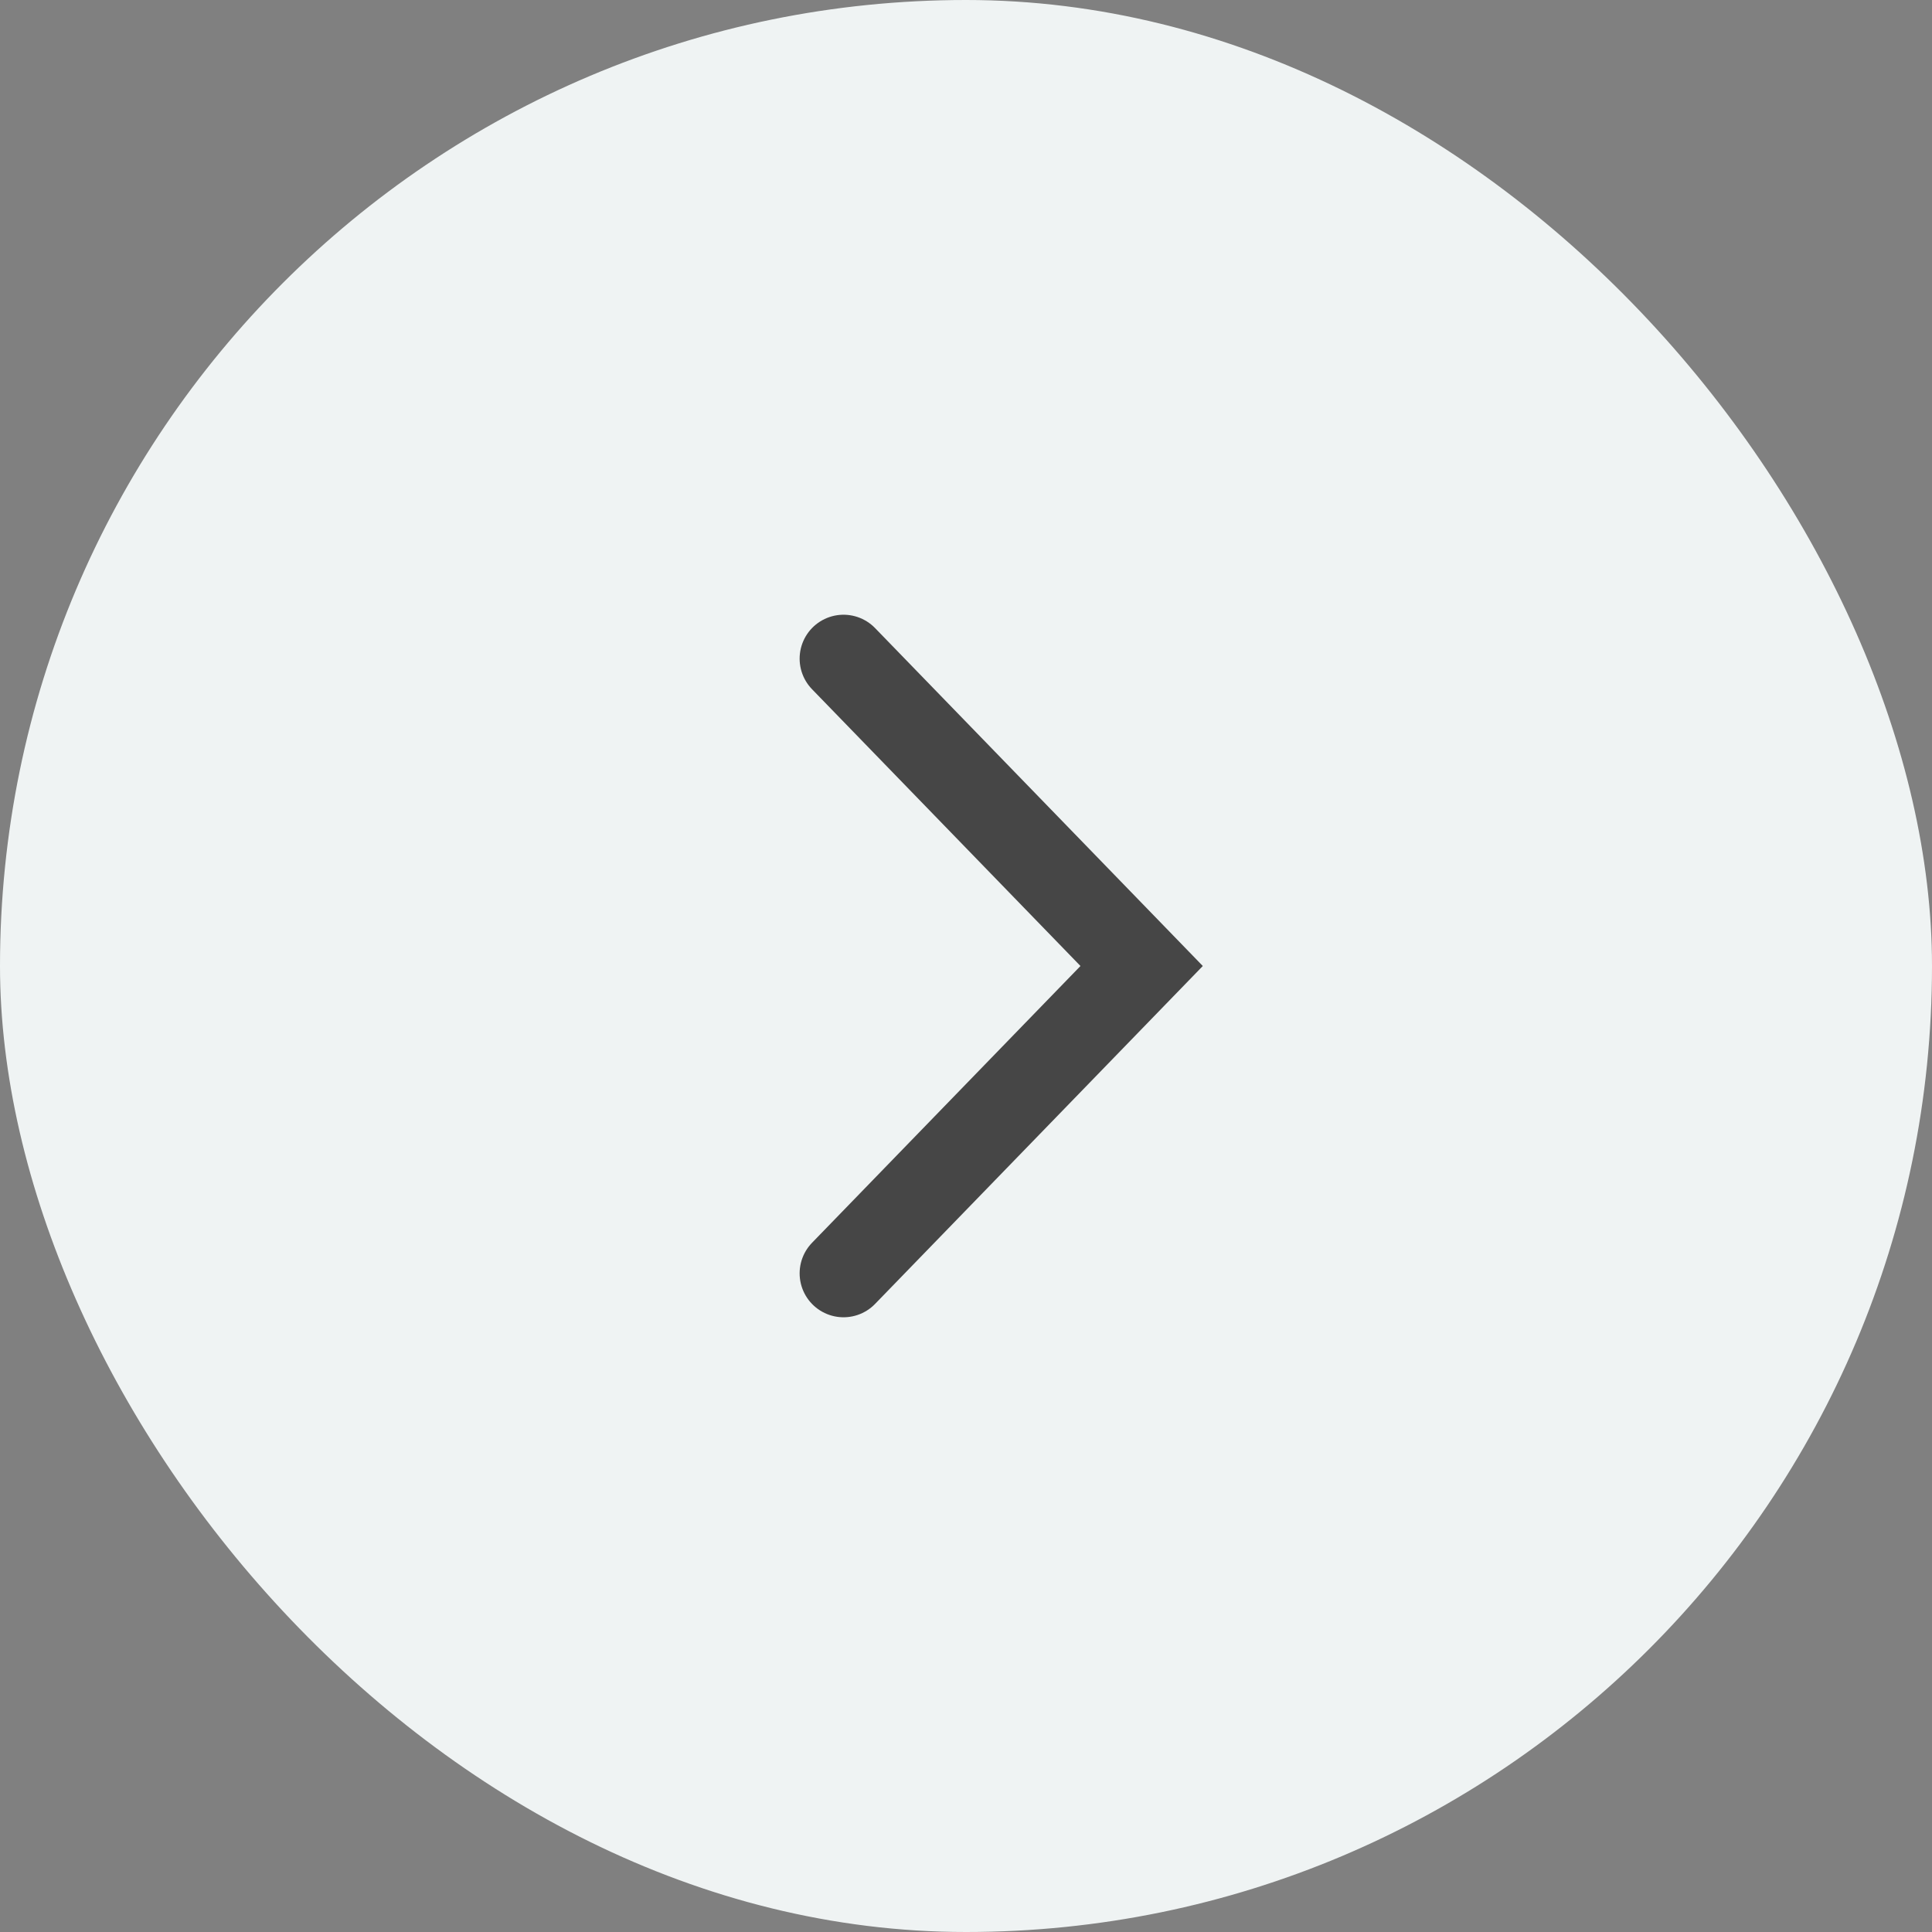
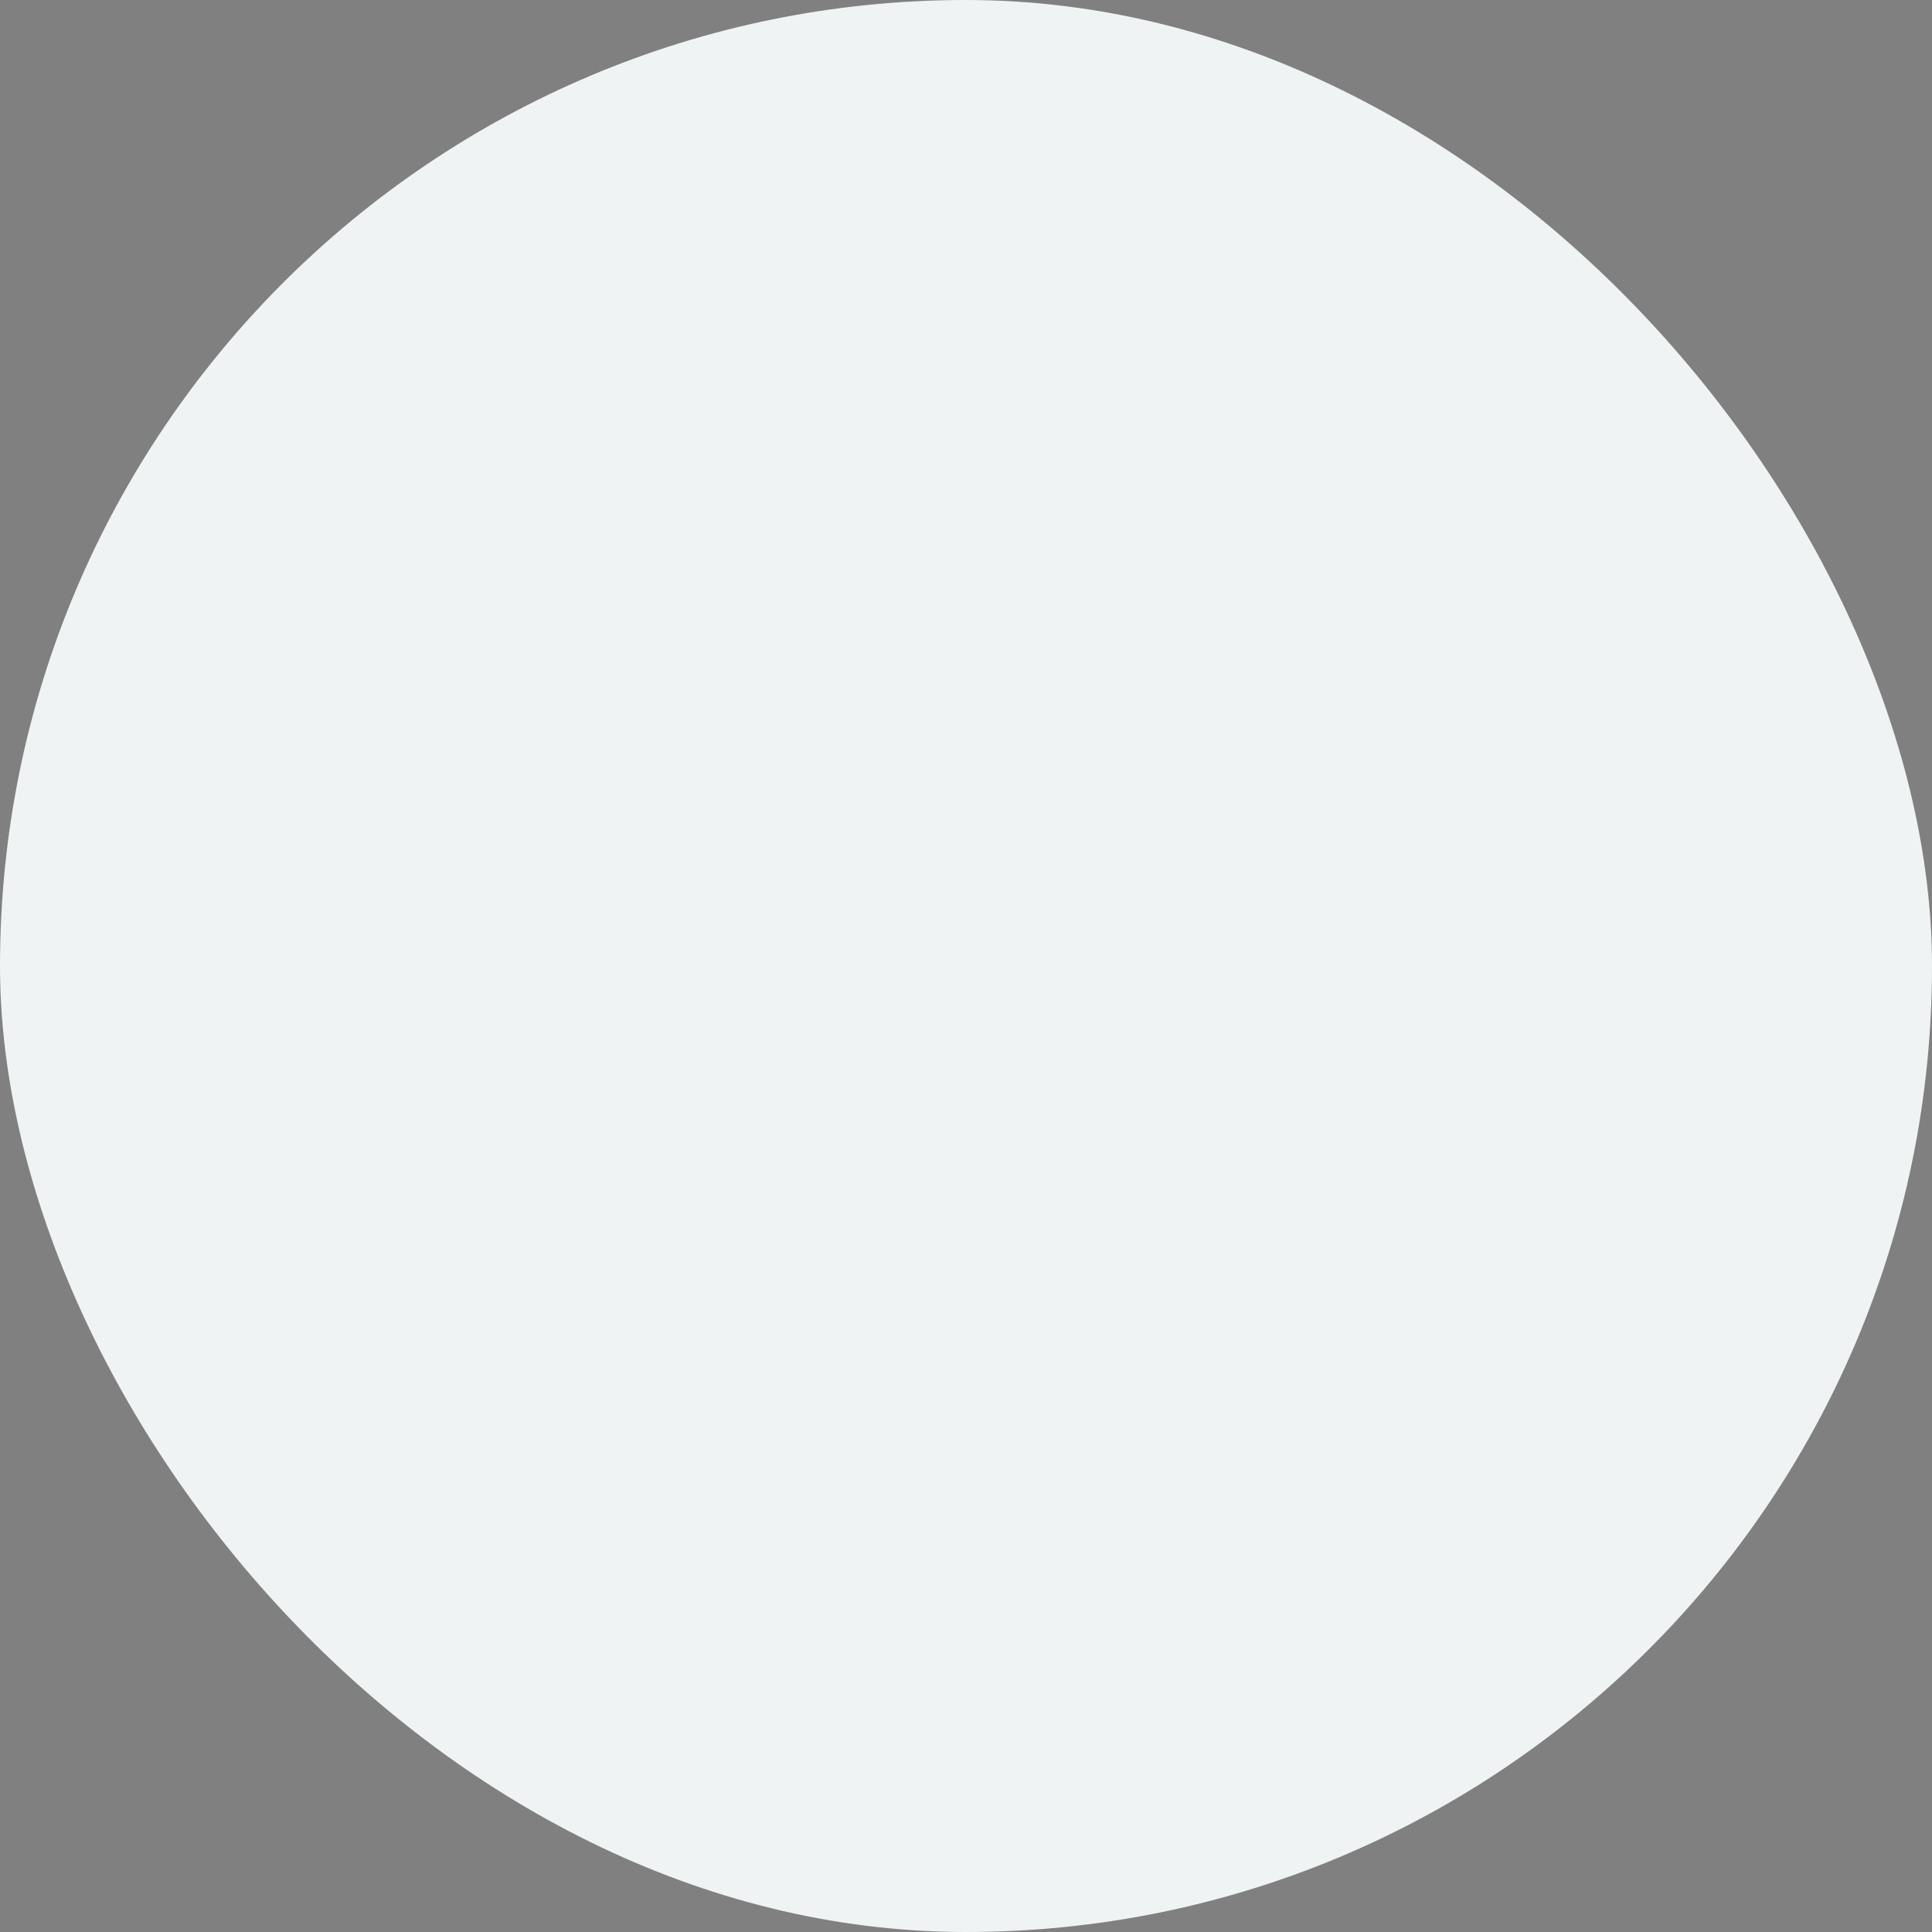
<svg xmlns="http://www.w3.org/2000/svg" width="44" height="44" viewBox="0 0 44 44" fill="none">
  <rect x="0" y="0" width="44" height="44" fill="#808080" stroke="none" />
  <rect width="44" height="44" rx="22" fill="#EFF3F3" />
-   <path d="M19.211 15L26 22L19.211 29" stroke="#464646" stroke-width="2" stroke-linecap="round" />
</svg>